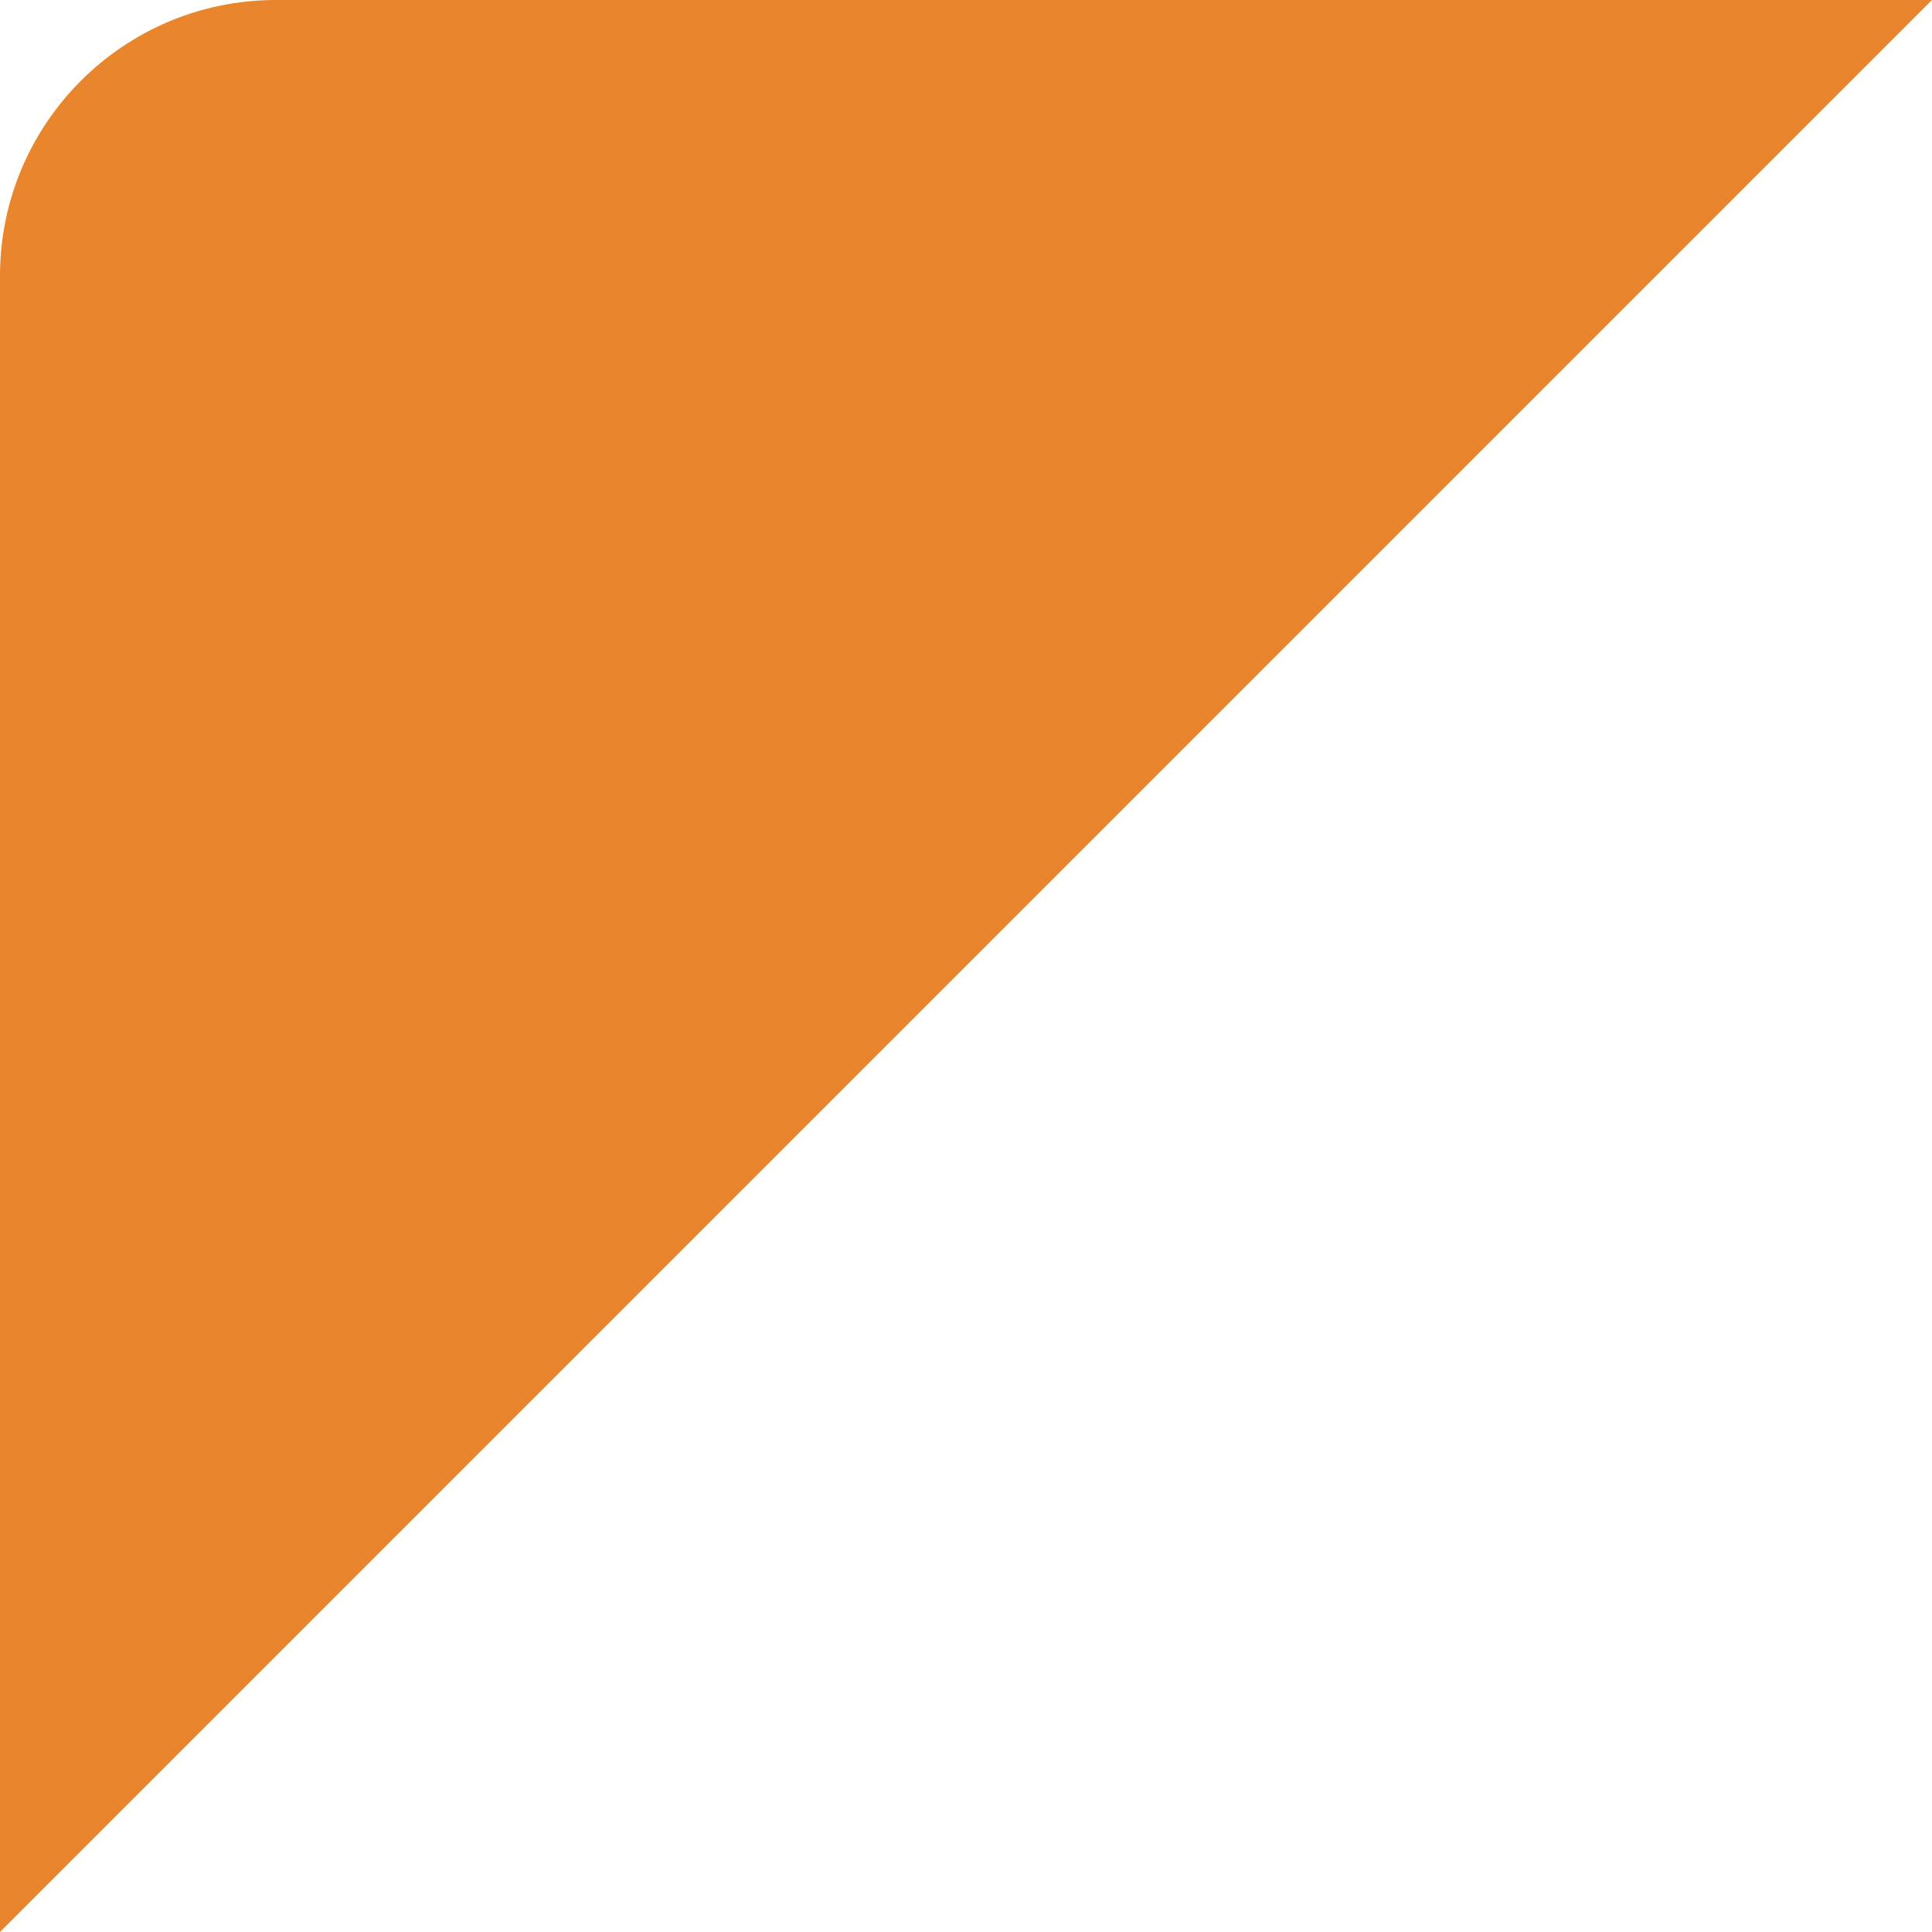
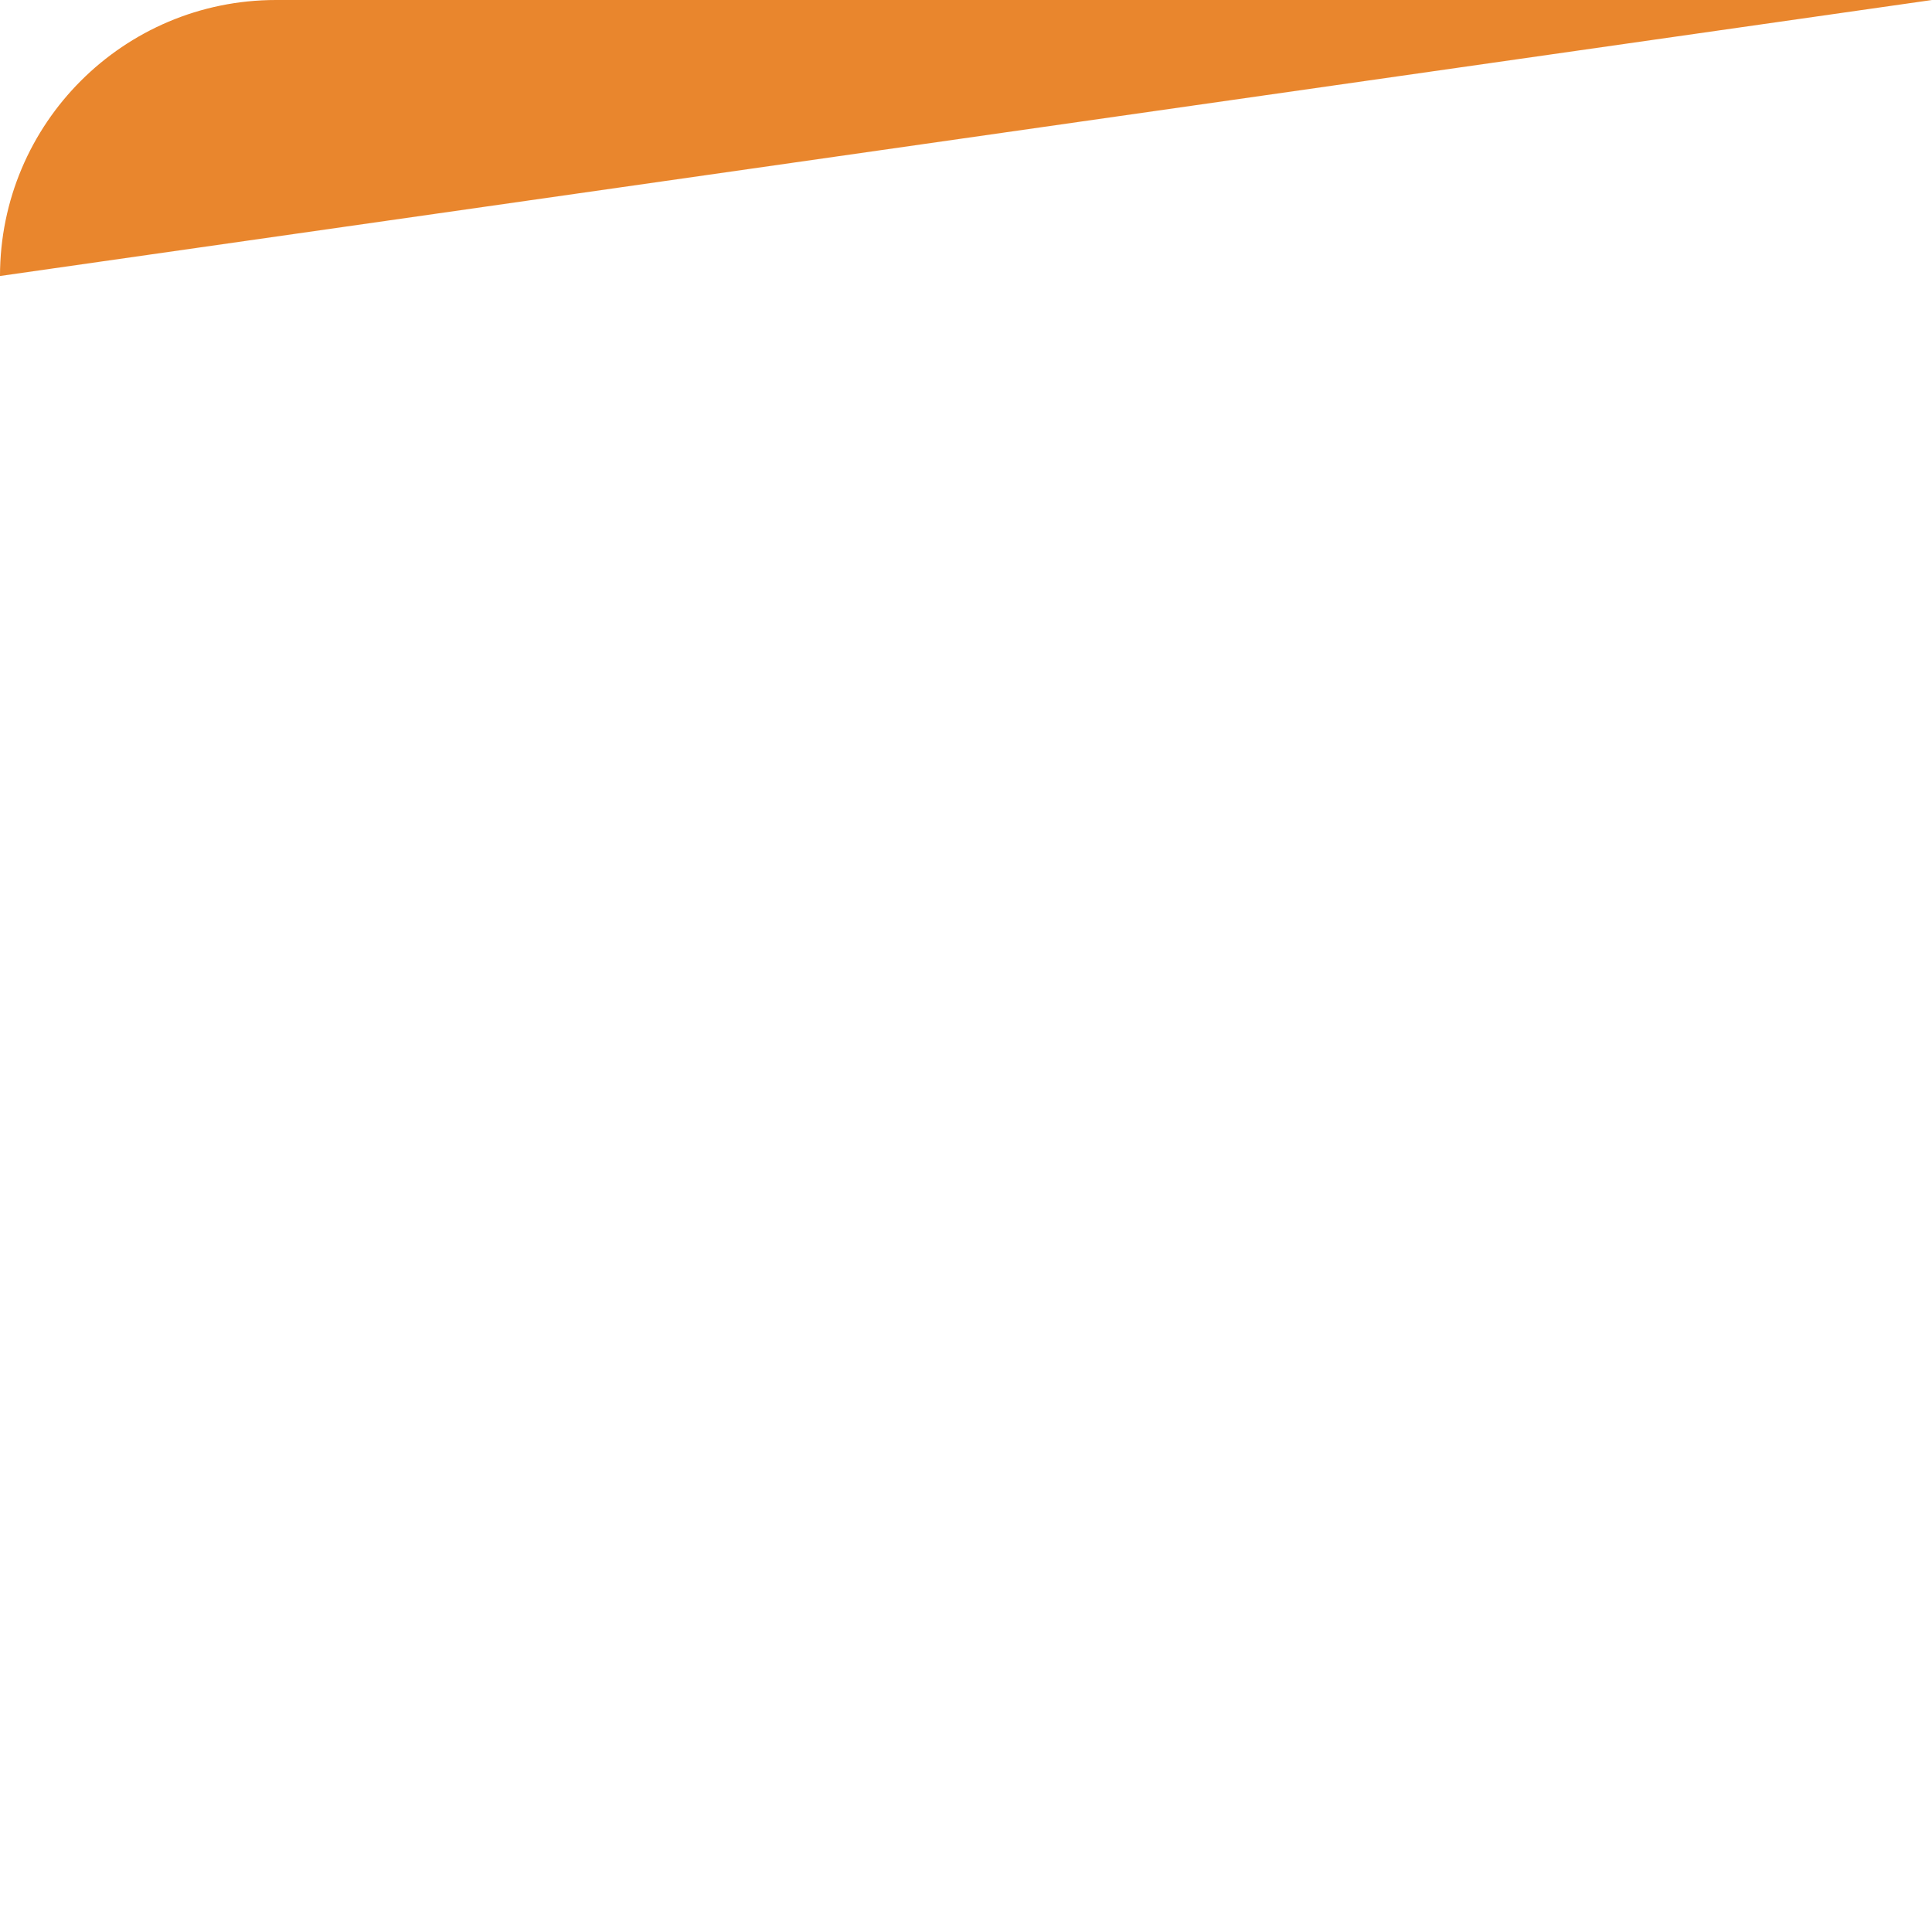
<svg xmlns="http://www.w3.org/2000/svg" width="70px" height="70px" viewBox="0 0 70 70" version="1.1">
  <title>Rectangle Copy 2@2x</title>
  <desc>Created with Sketch.</desc>
  <g id="Page-1" stroke="none" stroke-width="1" fill="none" fill-rule="evenodd">
-     <path d="M10,0 L70,0 L70,0 L0,70 L0,10 C-6.76353751e-16,4.477 4.477,-4.31453989e-15 10,0 Z" id="Rectangle-Copy-2" fill="#E9862D" />
+     <path d="M10,0 L70,0 L70,0 L0,10 C-6.76353751e-16,4.477 4.477,-4.31453989e-15 10,0 Z" id="Rectangle-Copy-2" fill="#E9862D" />
  </g>
</svg>